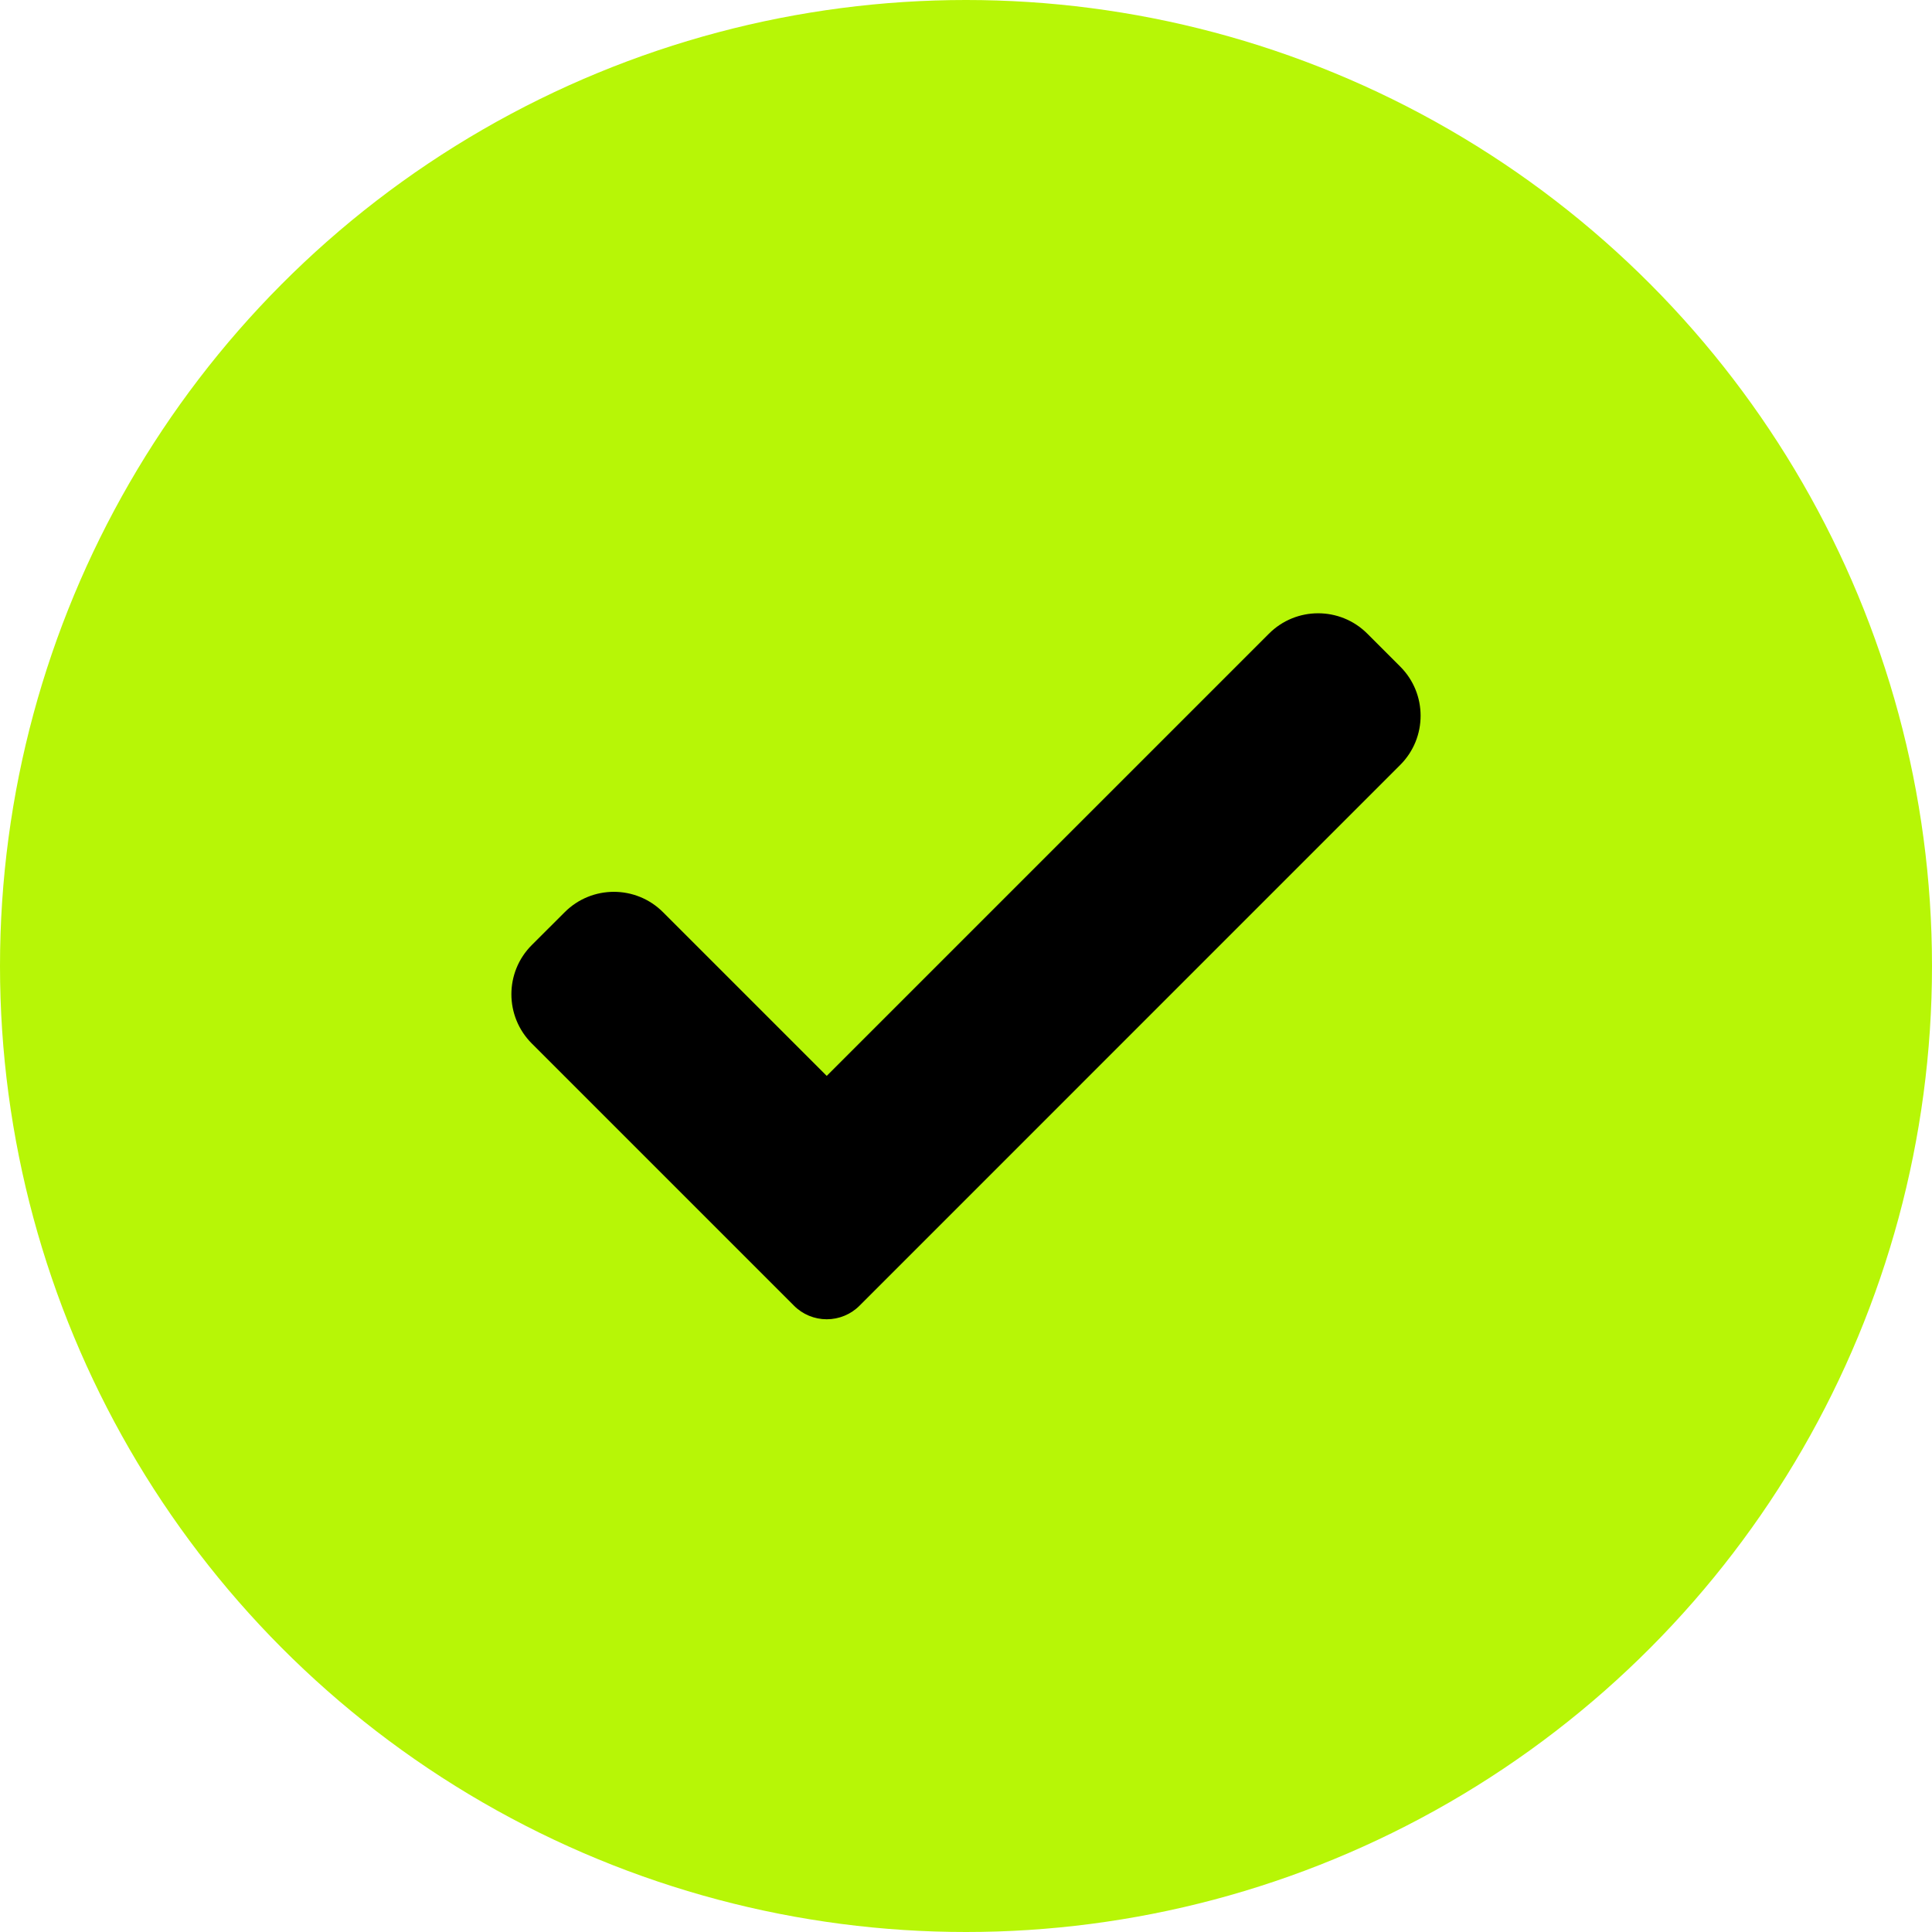
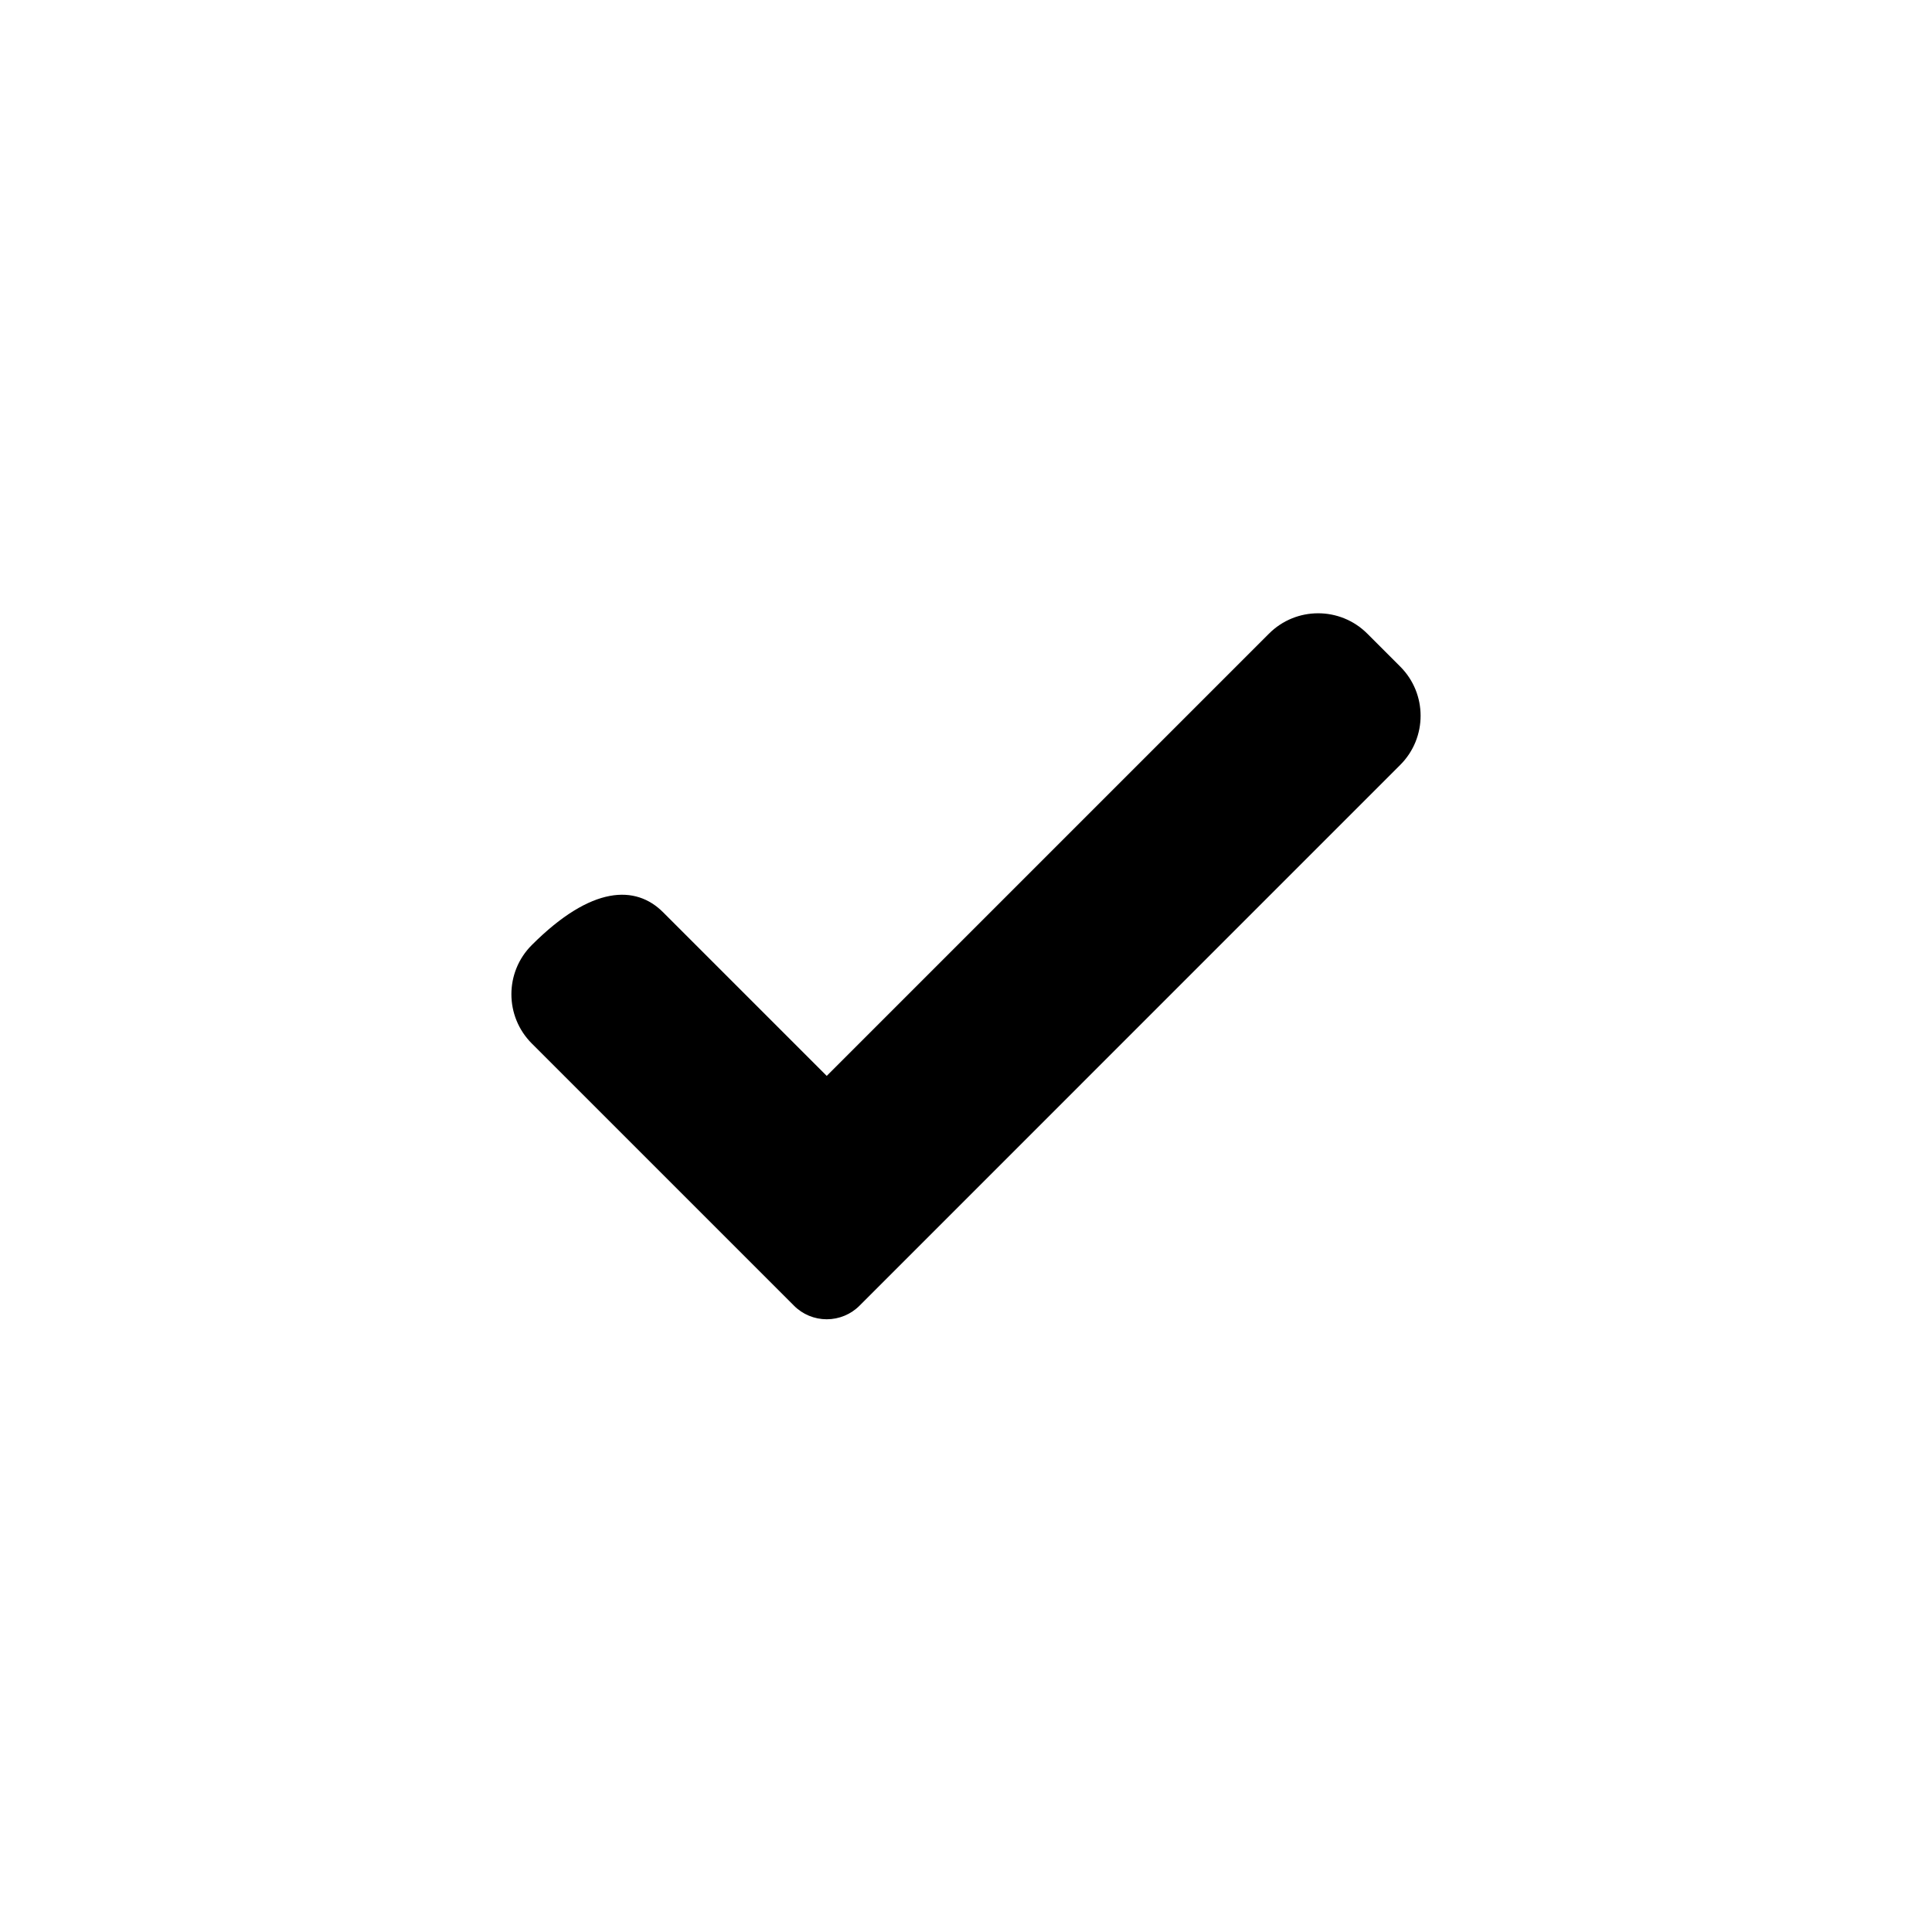
<svg xmlns="http://www.w3.org/2000/svg" width="34" height="34" viewBox="0 0 34 34" fill="none">
-   <circle cx="17" cy="17" r="17" fill="#B7F606" />
  <g clip-path="url(#clip0_21_214)">
-     <path d="M15.127 22.977C14.974 23.131 14.766 23.217 14.549 23.217C14.333 23.217 14.124 23.131 13.972 22.977L9.359 18.364C8.88 17.885 8.88 17.109 9.359 16.631L9.937 16.054C10.415 15.575 11.191 15.575 11.669 16.054L14.549 18.934L22.331 11.152C22.809 10.673 23.585 10.673 24.063 11.152L24.641 11.73C25.12 12.208 25.12 12.984 24.641 13.462L15.127 22.977Z" fill="black" />
+     <path d="M15.127 22.977C14.974 23.131 14.766 23.217 14.549 23.217C14.333 23.217 14.124 23.131 13.972 22.977L9.359 18.364C8.88 17.885 8.88 17.109 9.359 16.631C10.415 15.575 11.191 15.575 11.669 16.054L14.549 18.934L22.331 11.152C22.809 10.673 23.585 10.673 24.063 11.152L24.641 11.73C25.12 12.208 25.12 12.984 24.641 13.462L15.127 22.977Z" fill="black" />
  </g>
  <defs>
    <clipPath id="clip0_21_214">
      <rect width="16" height="16" fill="white" transform="translate(9 9)" />
    </clipPath>
  </defs>
</svg>